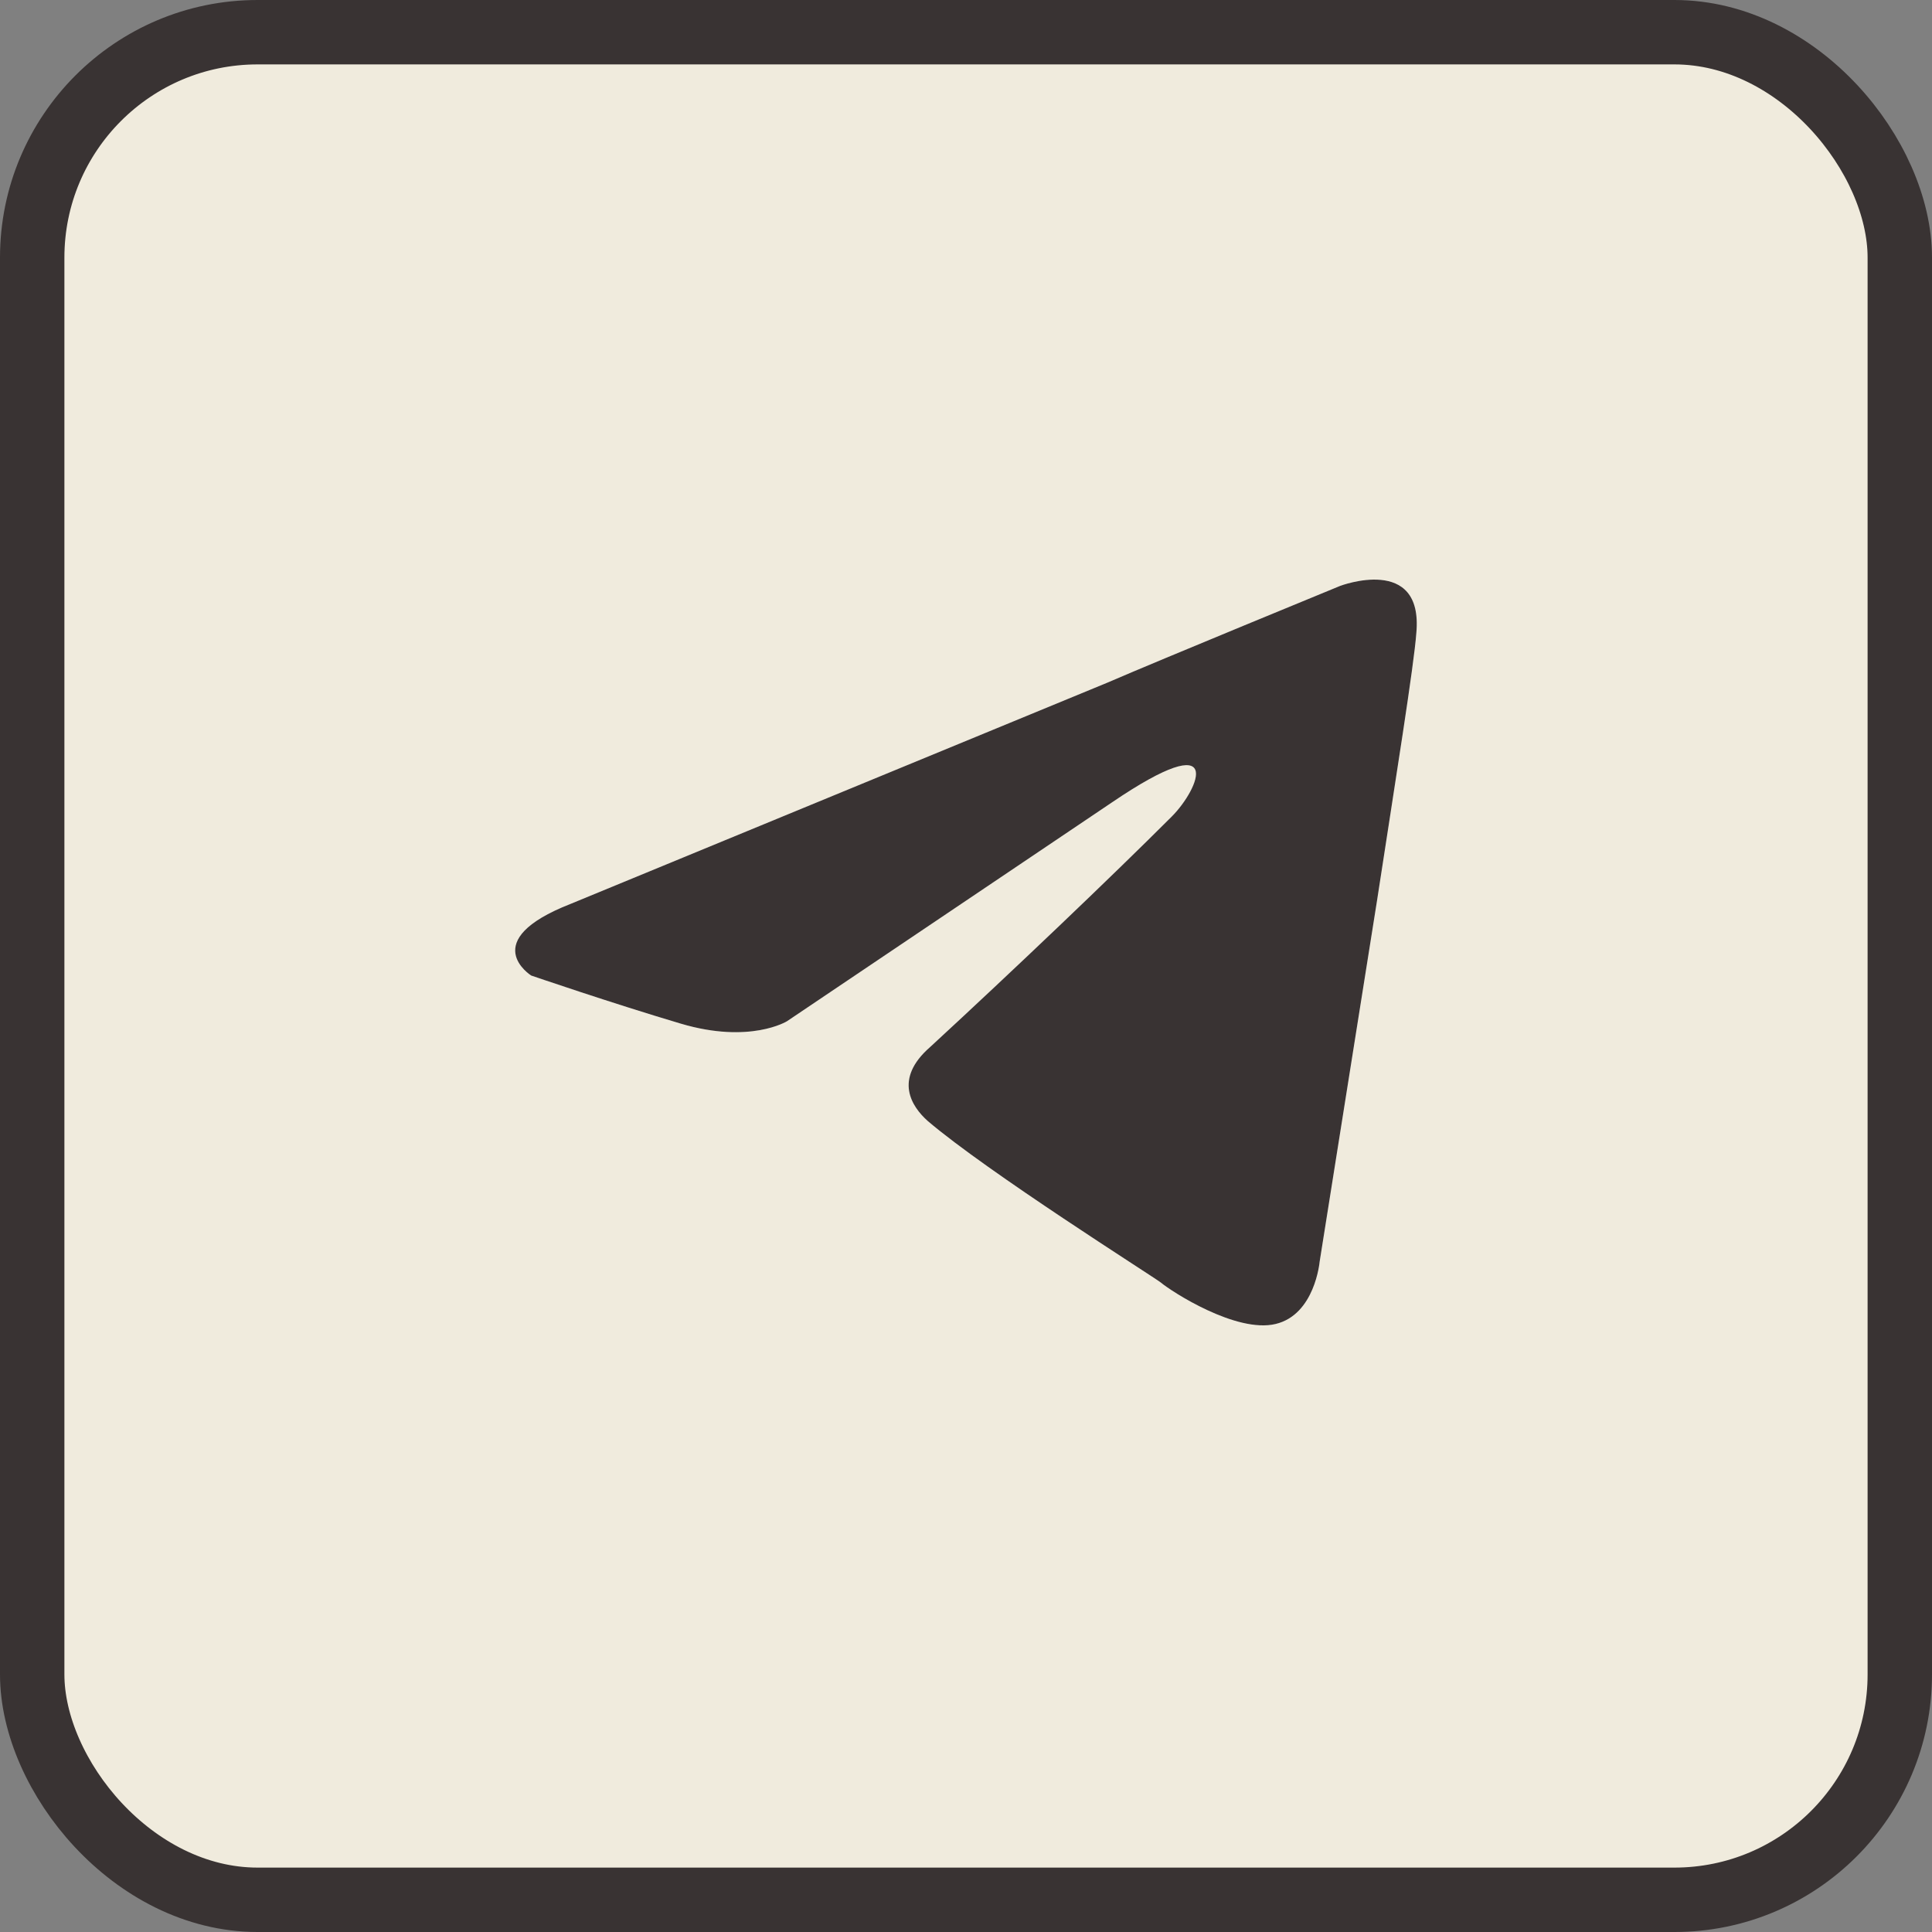
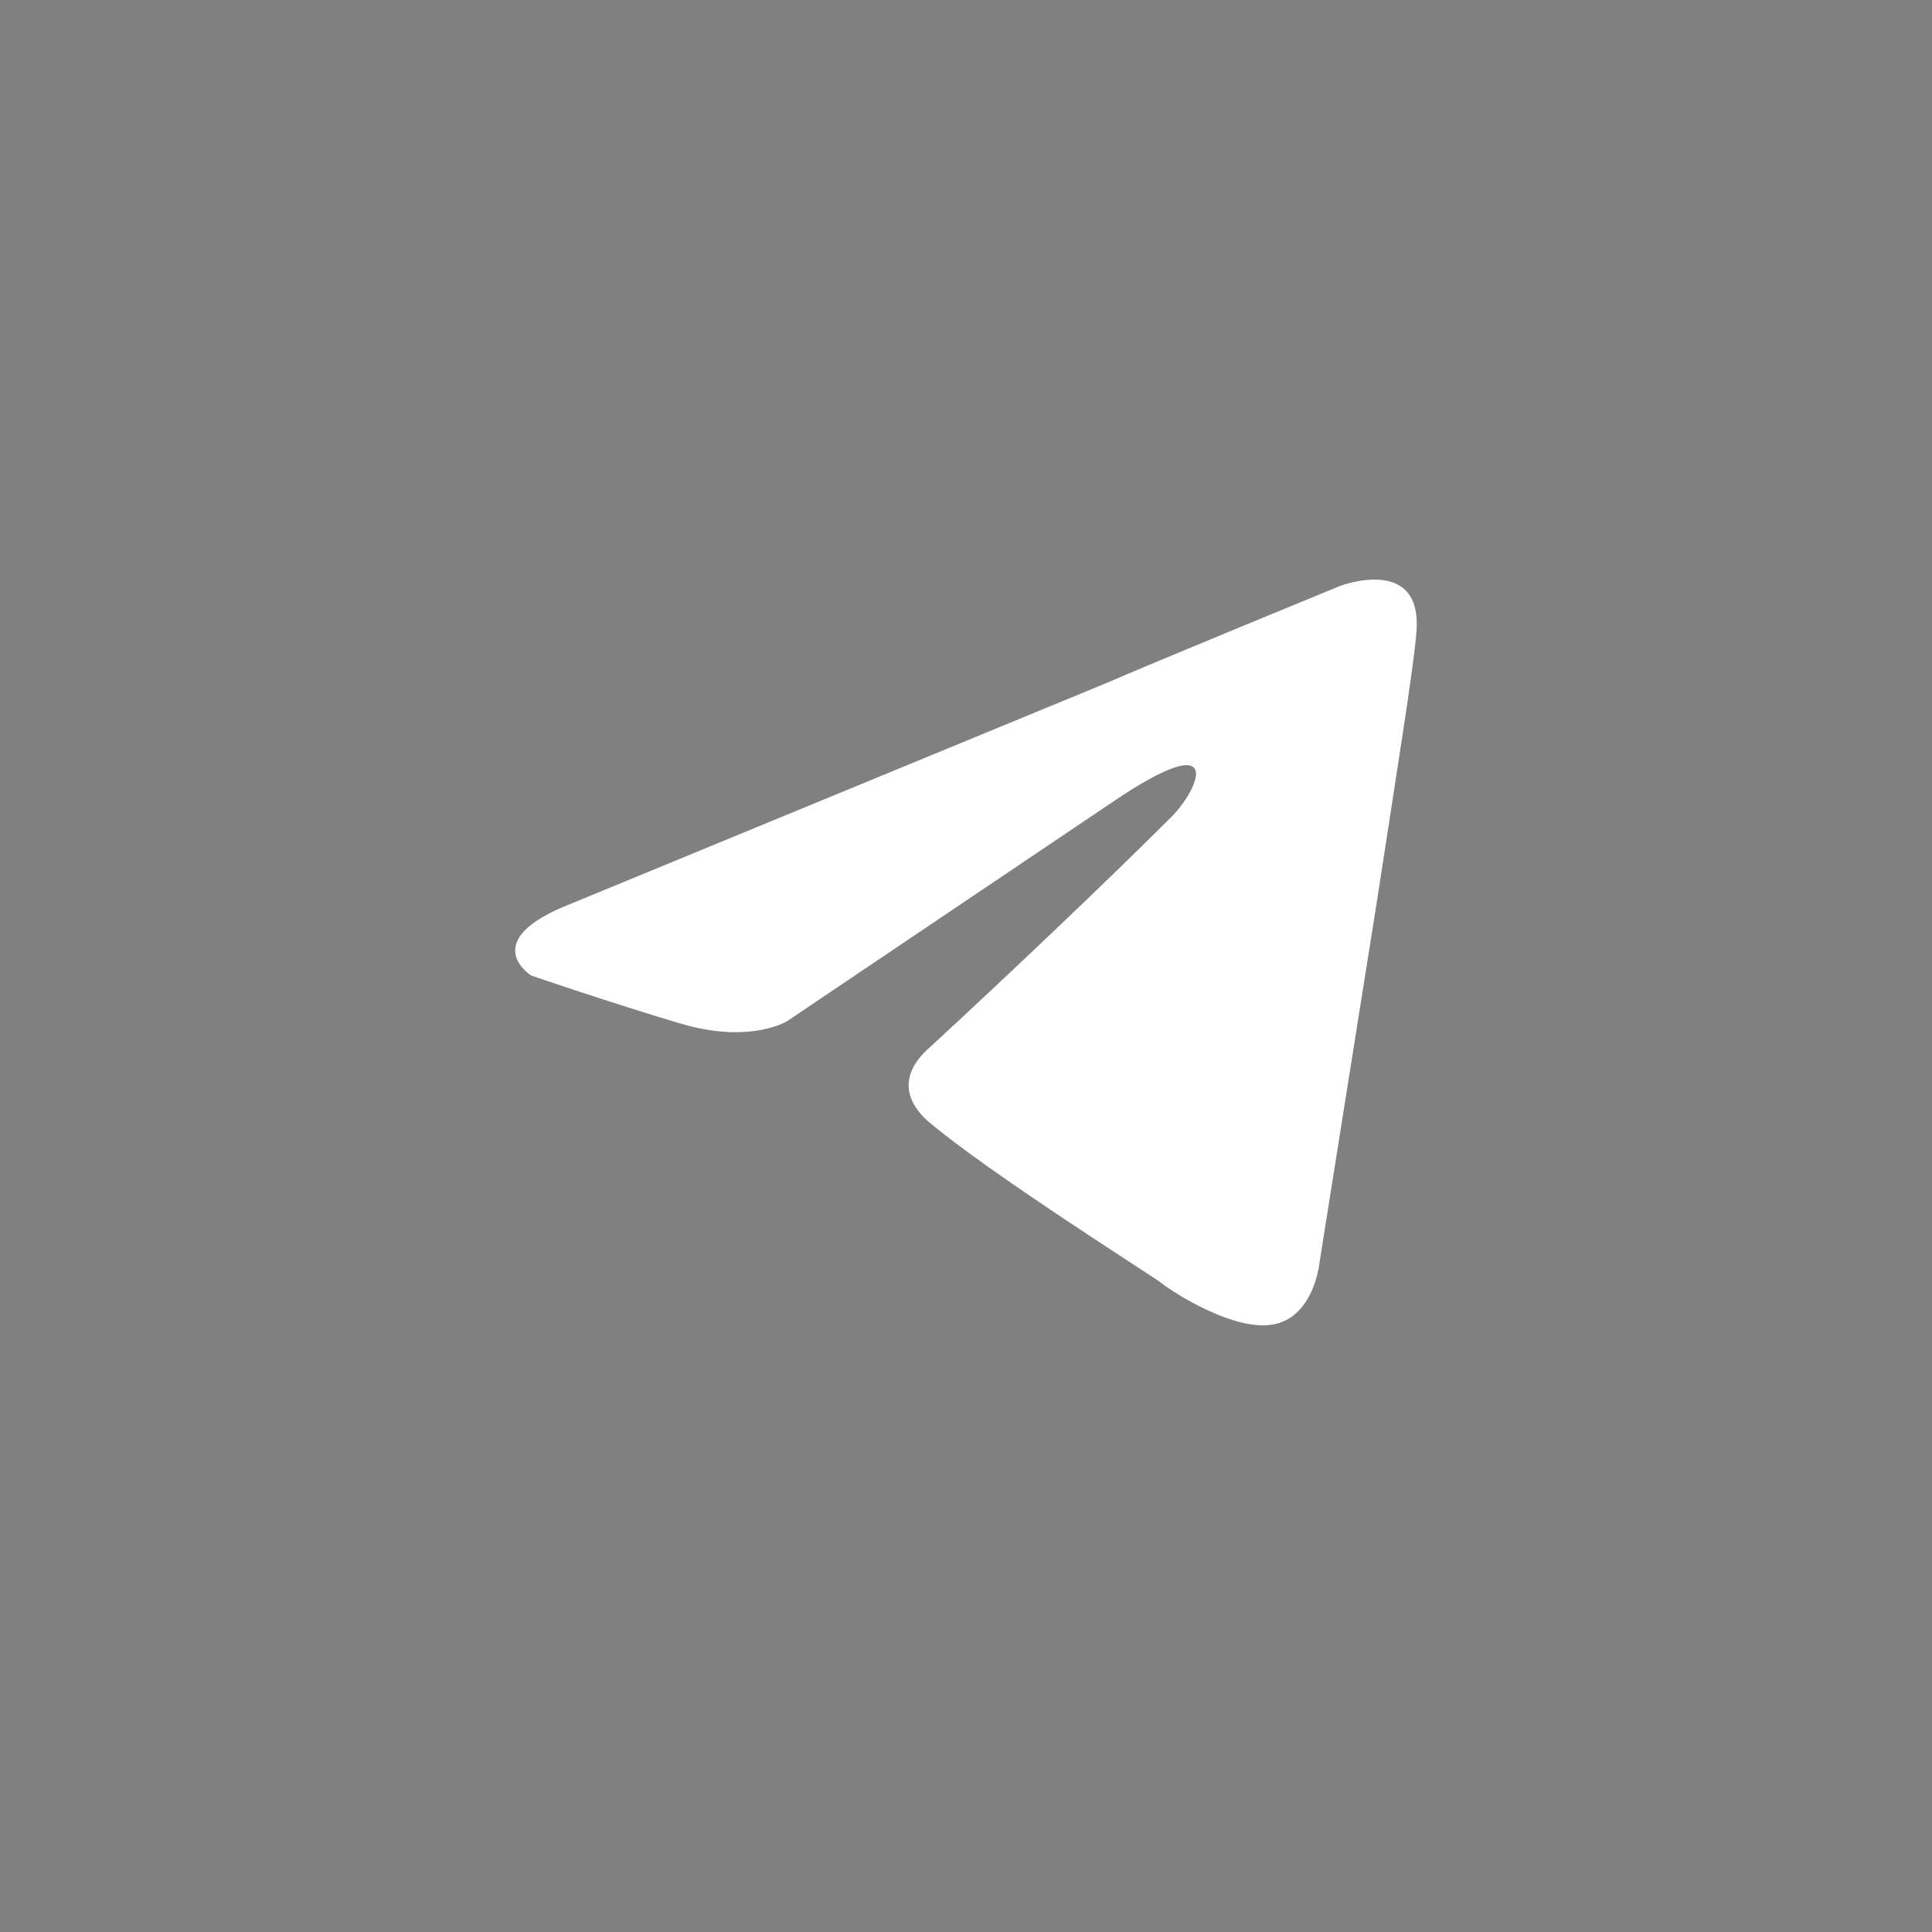
<svg xmlns="http://www.w3.org/2000/svg" width="30" height="30" viewBox="0 0 30 30" fill="none">
  <rect x="0" y="0" width="30" height="30" fill="#808080" stroke="none" />
-   <rect x="0.5" y="0.5" width="29" height="29" rx="3.5" fill="#F0EBDD" stroke="#393333" />
  <path fill-rule="evenodd" clip-rule="evenodd" d="M21.993 9.827C21.957 10.328 21.675 12.077 21.383 13.981L20.491 19.594C20.491 19.594 20.418 20.414 19.807 20.559C19.197 20.705 18.195 20.058 18.022 19.913C17.876 19.803 15.335 18.2 14.406 17.407C14.16 17.188 13.868 16.76 14.442 16.259C15.727 15.075 17.266 13.608 18.195 12.679C18.623 12.25 19.051 11.248 17.266 12.46L12.22 15.858C12.22 15.858 11.646 16.214 10.571 15.895C9.496 15.576 8.248 15.148 8.248 15.148C8.248 15.148 7.392 14.61 8.859 14.036L17.193 10.601C18.013 10.246 20.809 9.098 20.809 9.098C20.809 9.098 22.103 8.606 21.993 9.827Z" fill="white" />
-   <path d="M21.993 9.827C21.957 10.328 21.675 12.077 21.383 13.981L20.491 19.594C20.491 19.594 20.418 20.414 19.807 20.559C19.197 20.705 18.195 20.058 18.022 19.913C17.876 19.803 15.335 18.2 14.406 17.407C14.16 17.188 13.868 16.76 14.442 16.259C15.727 15.075 17.266 13.608 18.195 12.679C18.623 12.25 19.051 11.248 17.266 12.46L12.22 15.858C12.22 15.858 11.646 16.214 10.571 15.895C9.496 15.576 8.248 15.148 8.248 15.148C8.248 15.148 7.392 14.61 8.859 14.036L17.193 10.601C18.013 10.246 20.809 9.098 20.809 9.098C20.809 9.098 22.103 8.606 21.993 9.827Z" fill="#393333" />
</svg>